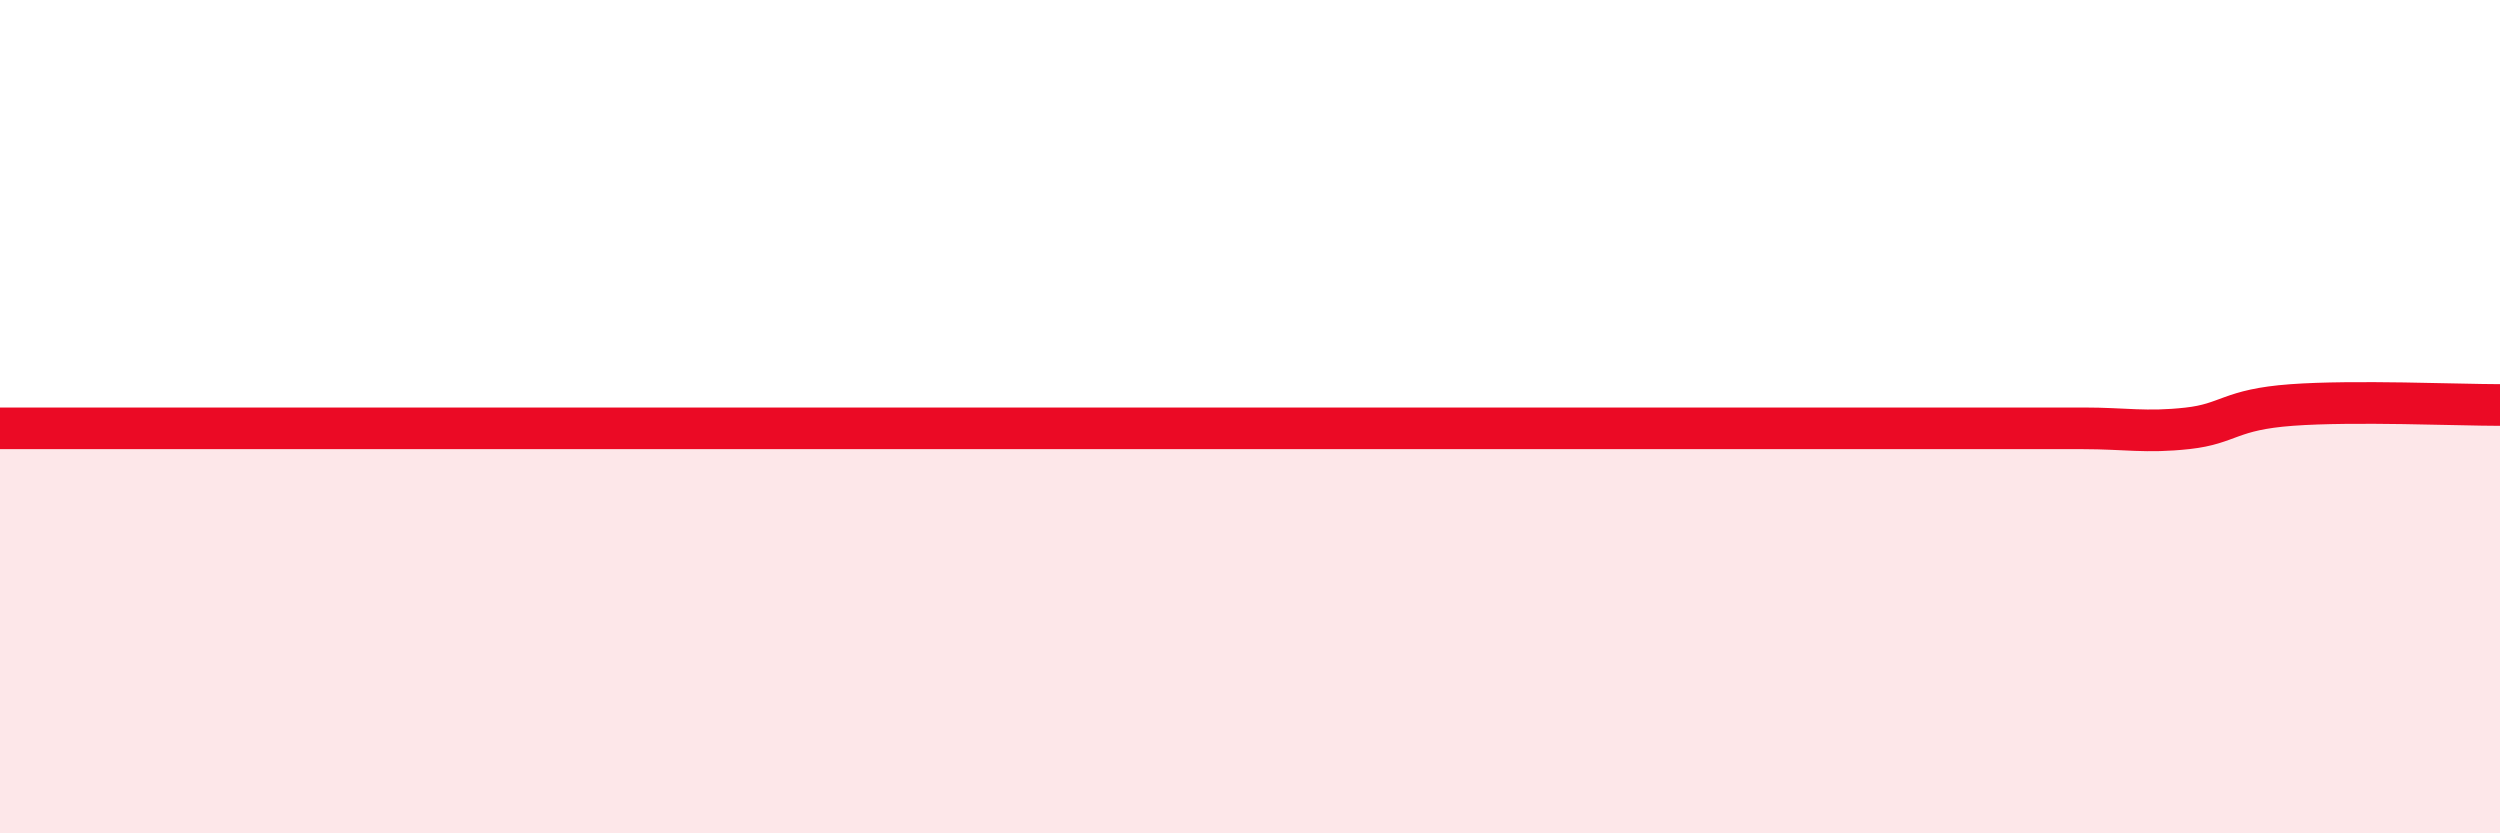
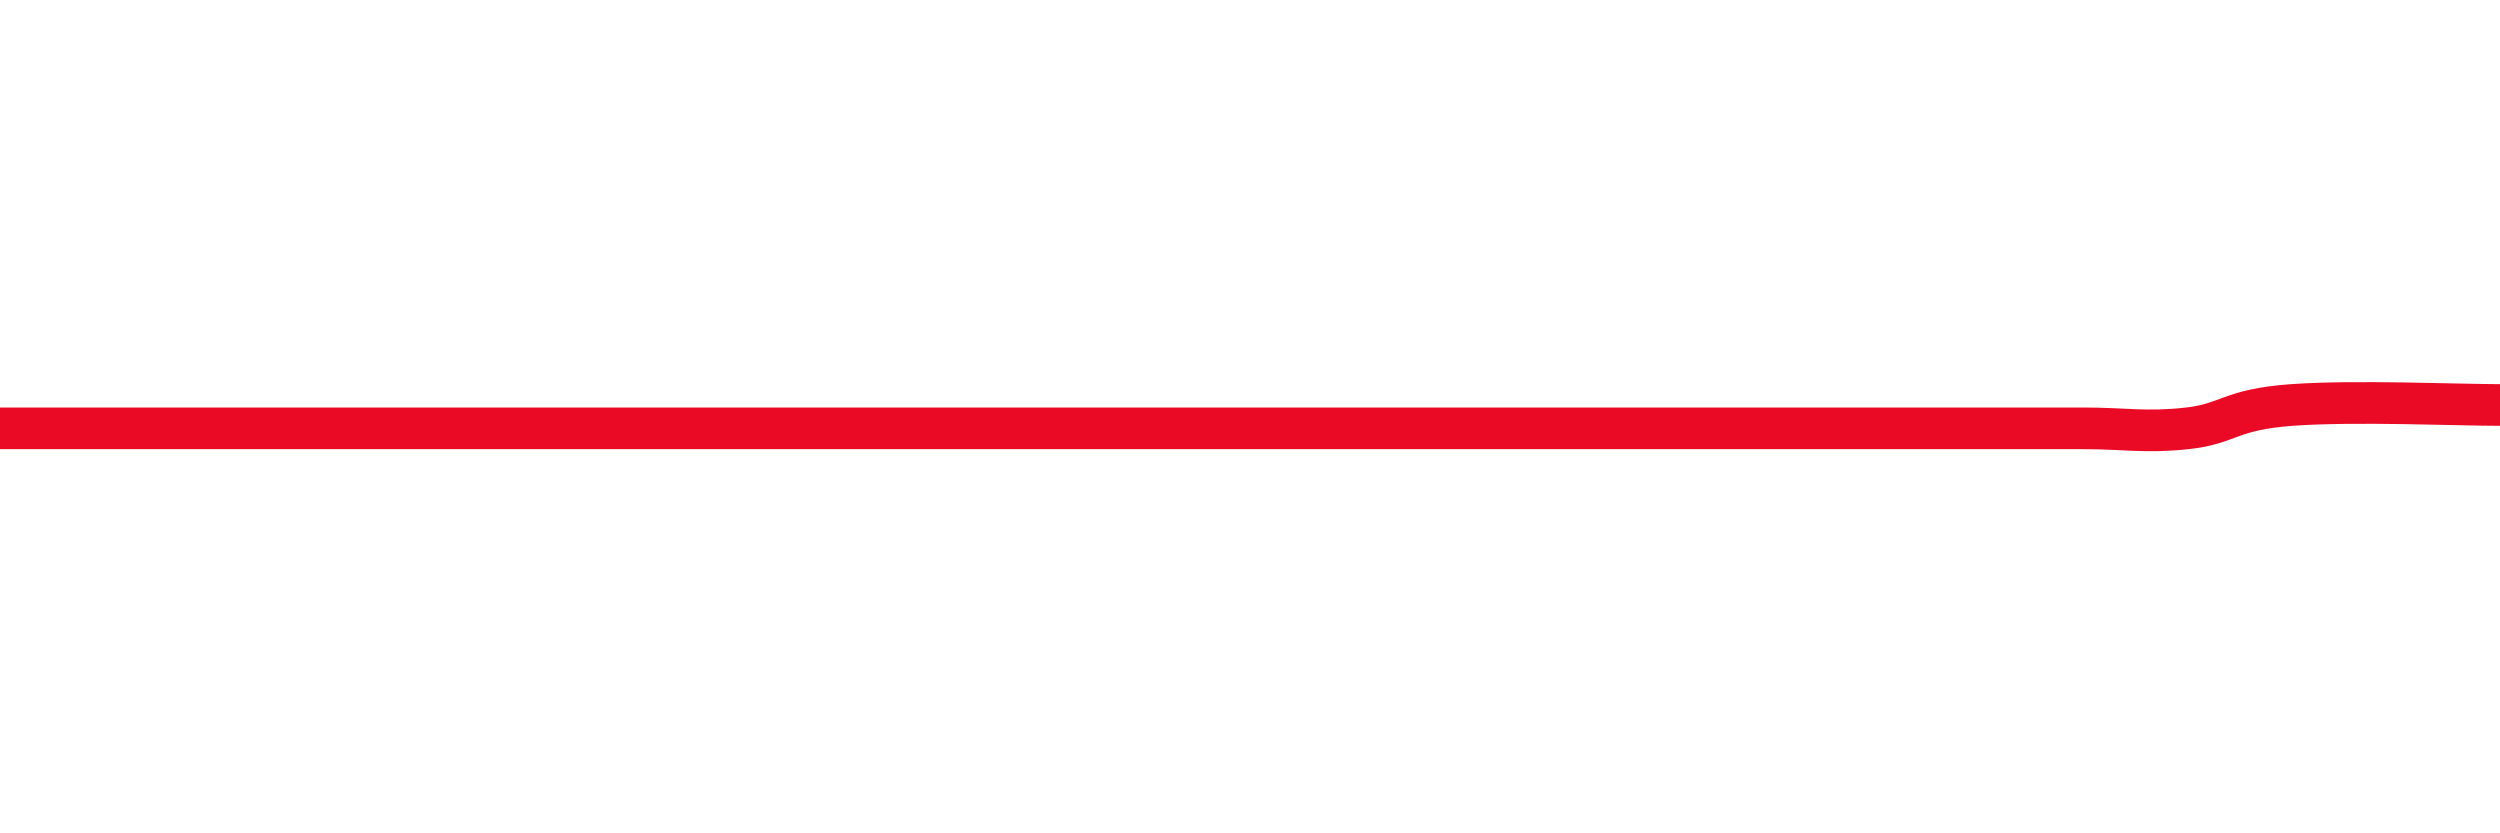
<svg xmlns="http://www.w3.org/2000/svg" width="60" height="20" viewBox="0 0 60 20">
-   <path d="M 0,10.28 C 0.5,10.28 1.5,10.28 2.5,10.28 C 3.5,10.28 4,10.28 5,10.28 C 6,10.28 6.5,10.28 7.5,10.28 C 8.5,10.28 9,10.28 10,10.28 C 11,10.28 11.5,10.28 12.5,10.28 C 13.5,10.28 14,10.28 15,10.28 C 16,10.28 16.5,10.28 17.5,10.28 C 18.5,10.28 19,10.28 20,10.28 C 21,10.28 21.5,10.28 22.5,10.28 C 23.5,10.28 24,10.28 25,10.28 C 26,10.28 26.5,10.28 27.5,10.28 C 28.5,10.28 29,10.28 30,10.28 C 31,10.28 31.5,10.28 32.5,10.28 C 33.5,10.28 34,10.28 35,10.28 C 36,10.28 36.5,10.28 37.5,10.28 C 38.5,10.28 39,10.28 40,10.28 C 41,10.28 41.5,10.28 42.5,10.28 C 43.5,10.28 44,10.28 45,10.28 C 46,10.28 46.5,10.28 47.5,10.28 C 48.5,10.28 49,10.28 50,10.28 C 51,10.28 51.5,10.39 52.5,10.28 C 53.5,10.17 53.5,9.83 55,9.72 C 56.5,9.61 59,9.72 60,9.72L60 20L0 20Z" fill="#EB0A25" opacity="0.1" stroke-linecap="round" stroke-linejoin="round" />
  <path d="M 0,10.28 C 0.5,10.28 1.5,10.28 2.5,10.28 C 3.5,10.28 4,10.28 5,10.28 C 6,10.28 6.5,10.28 7.5,10.28 C 8.5,10.28 9,10.28 10,10.28 C 11,10.28 11.5,10.28 12.5,10.28 C 13.5,10.28 14,10.28 15,10.28 C 16,10.28 16.5,10.28 17.5,10.28 C 18.5,10.28 19,10.28 20,10.28 C 21,10.28 21.5,10.28 22.5,10.28 C 23.5,10.28 24,10.28 25,10.28 C 26,10.28 26.5,10.28 27.5,10.28 C 28.5,10.28 29,10.28 30,10.28 C 31,10.28 31.5,10.28 32.5,10.28 C 33.5,10.28 34,10.28 35,10.28 C 36,10.28 36.5,10.28 37.5,10.28 C 38.5,10.28 39,10.28 40,10.28 C 41,10.28 41.5,10.28 42.5,10.28 C 43.5,10.28 44,10.28 45,10.28 C 46,10.28 46.5,10.28 47.5,10.28 C 48.5,10.28 49,10.28 50,10.28 C 51,10.28 51.5,10.39 52.5,10.28 C 53.5,10.17 53.5,9.83 55,9.72 C 56.5,9.61 59,9.72 60,9.72" stroke="#EB0A25" stroke-width="1" fill="none" stroke-linecap="round" stroke-linejoin="round" />
</svg>